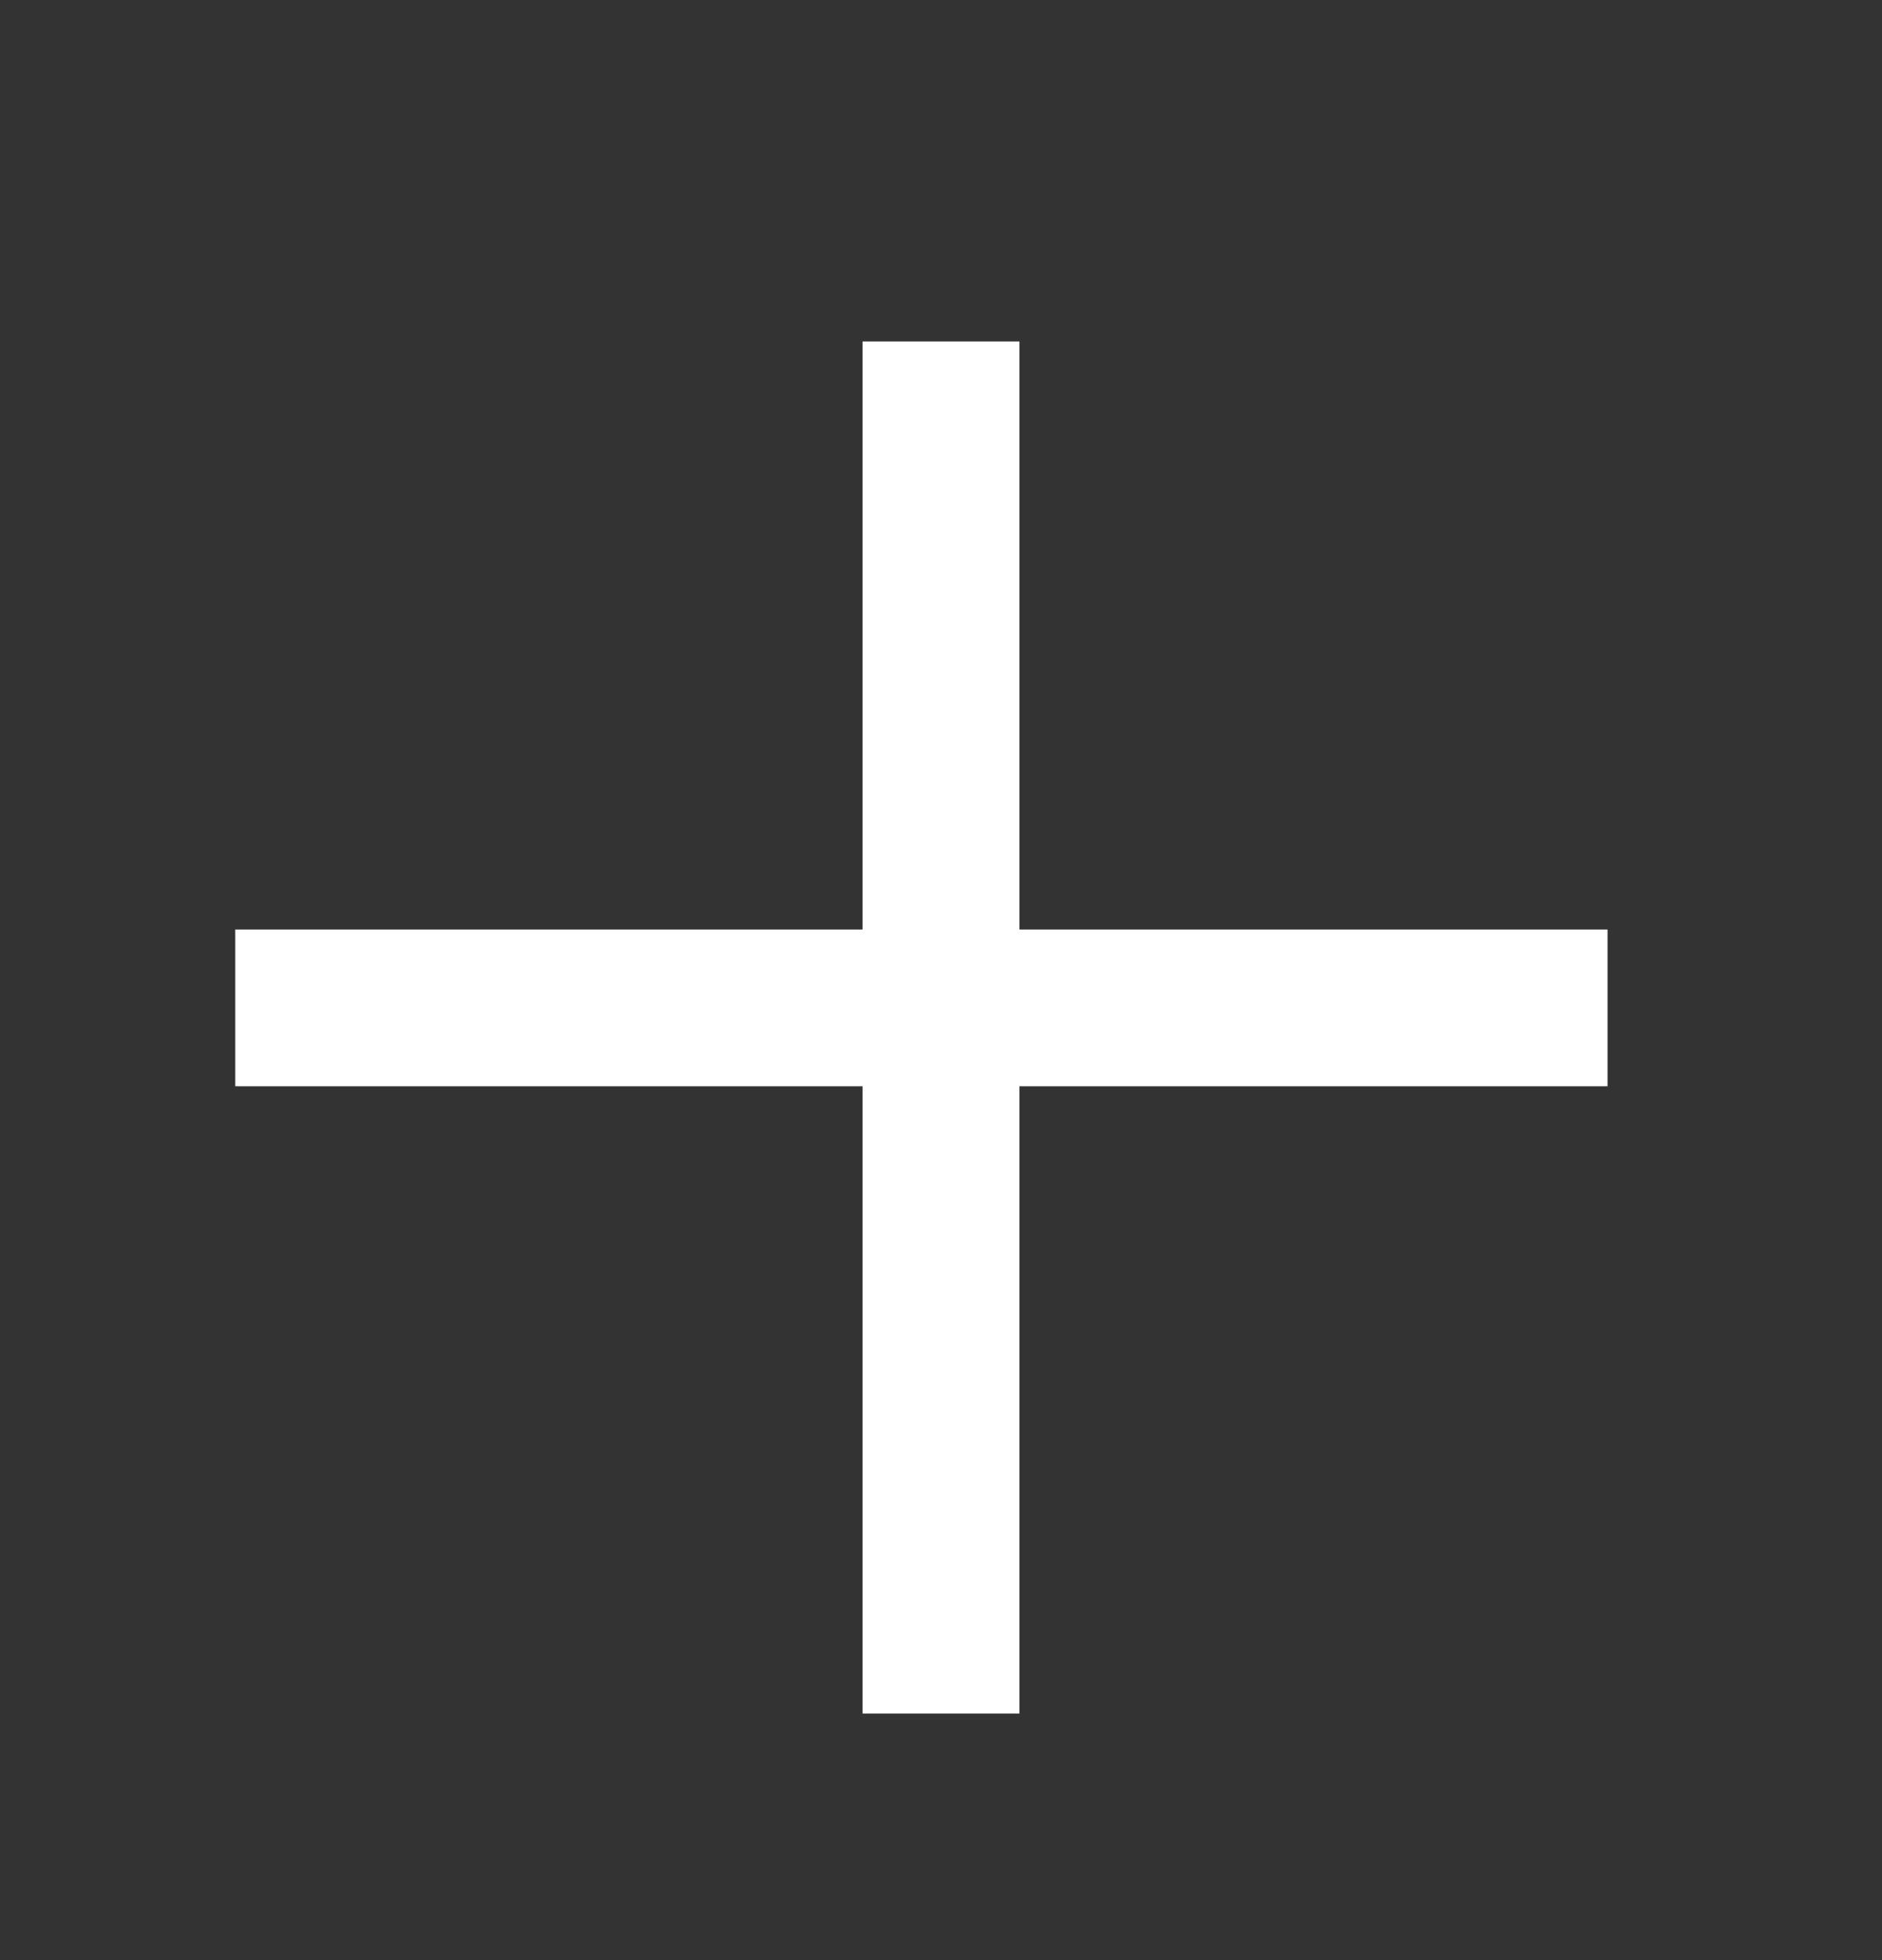
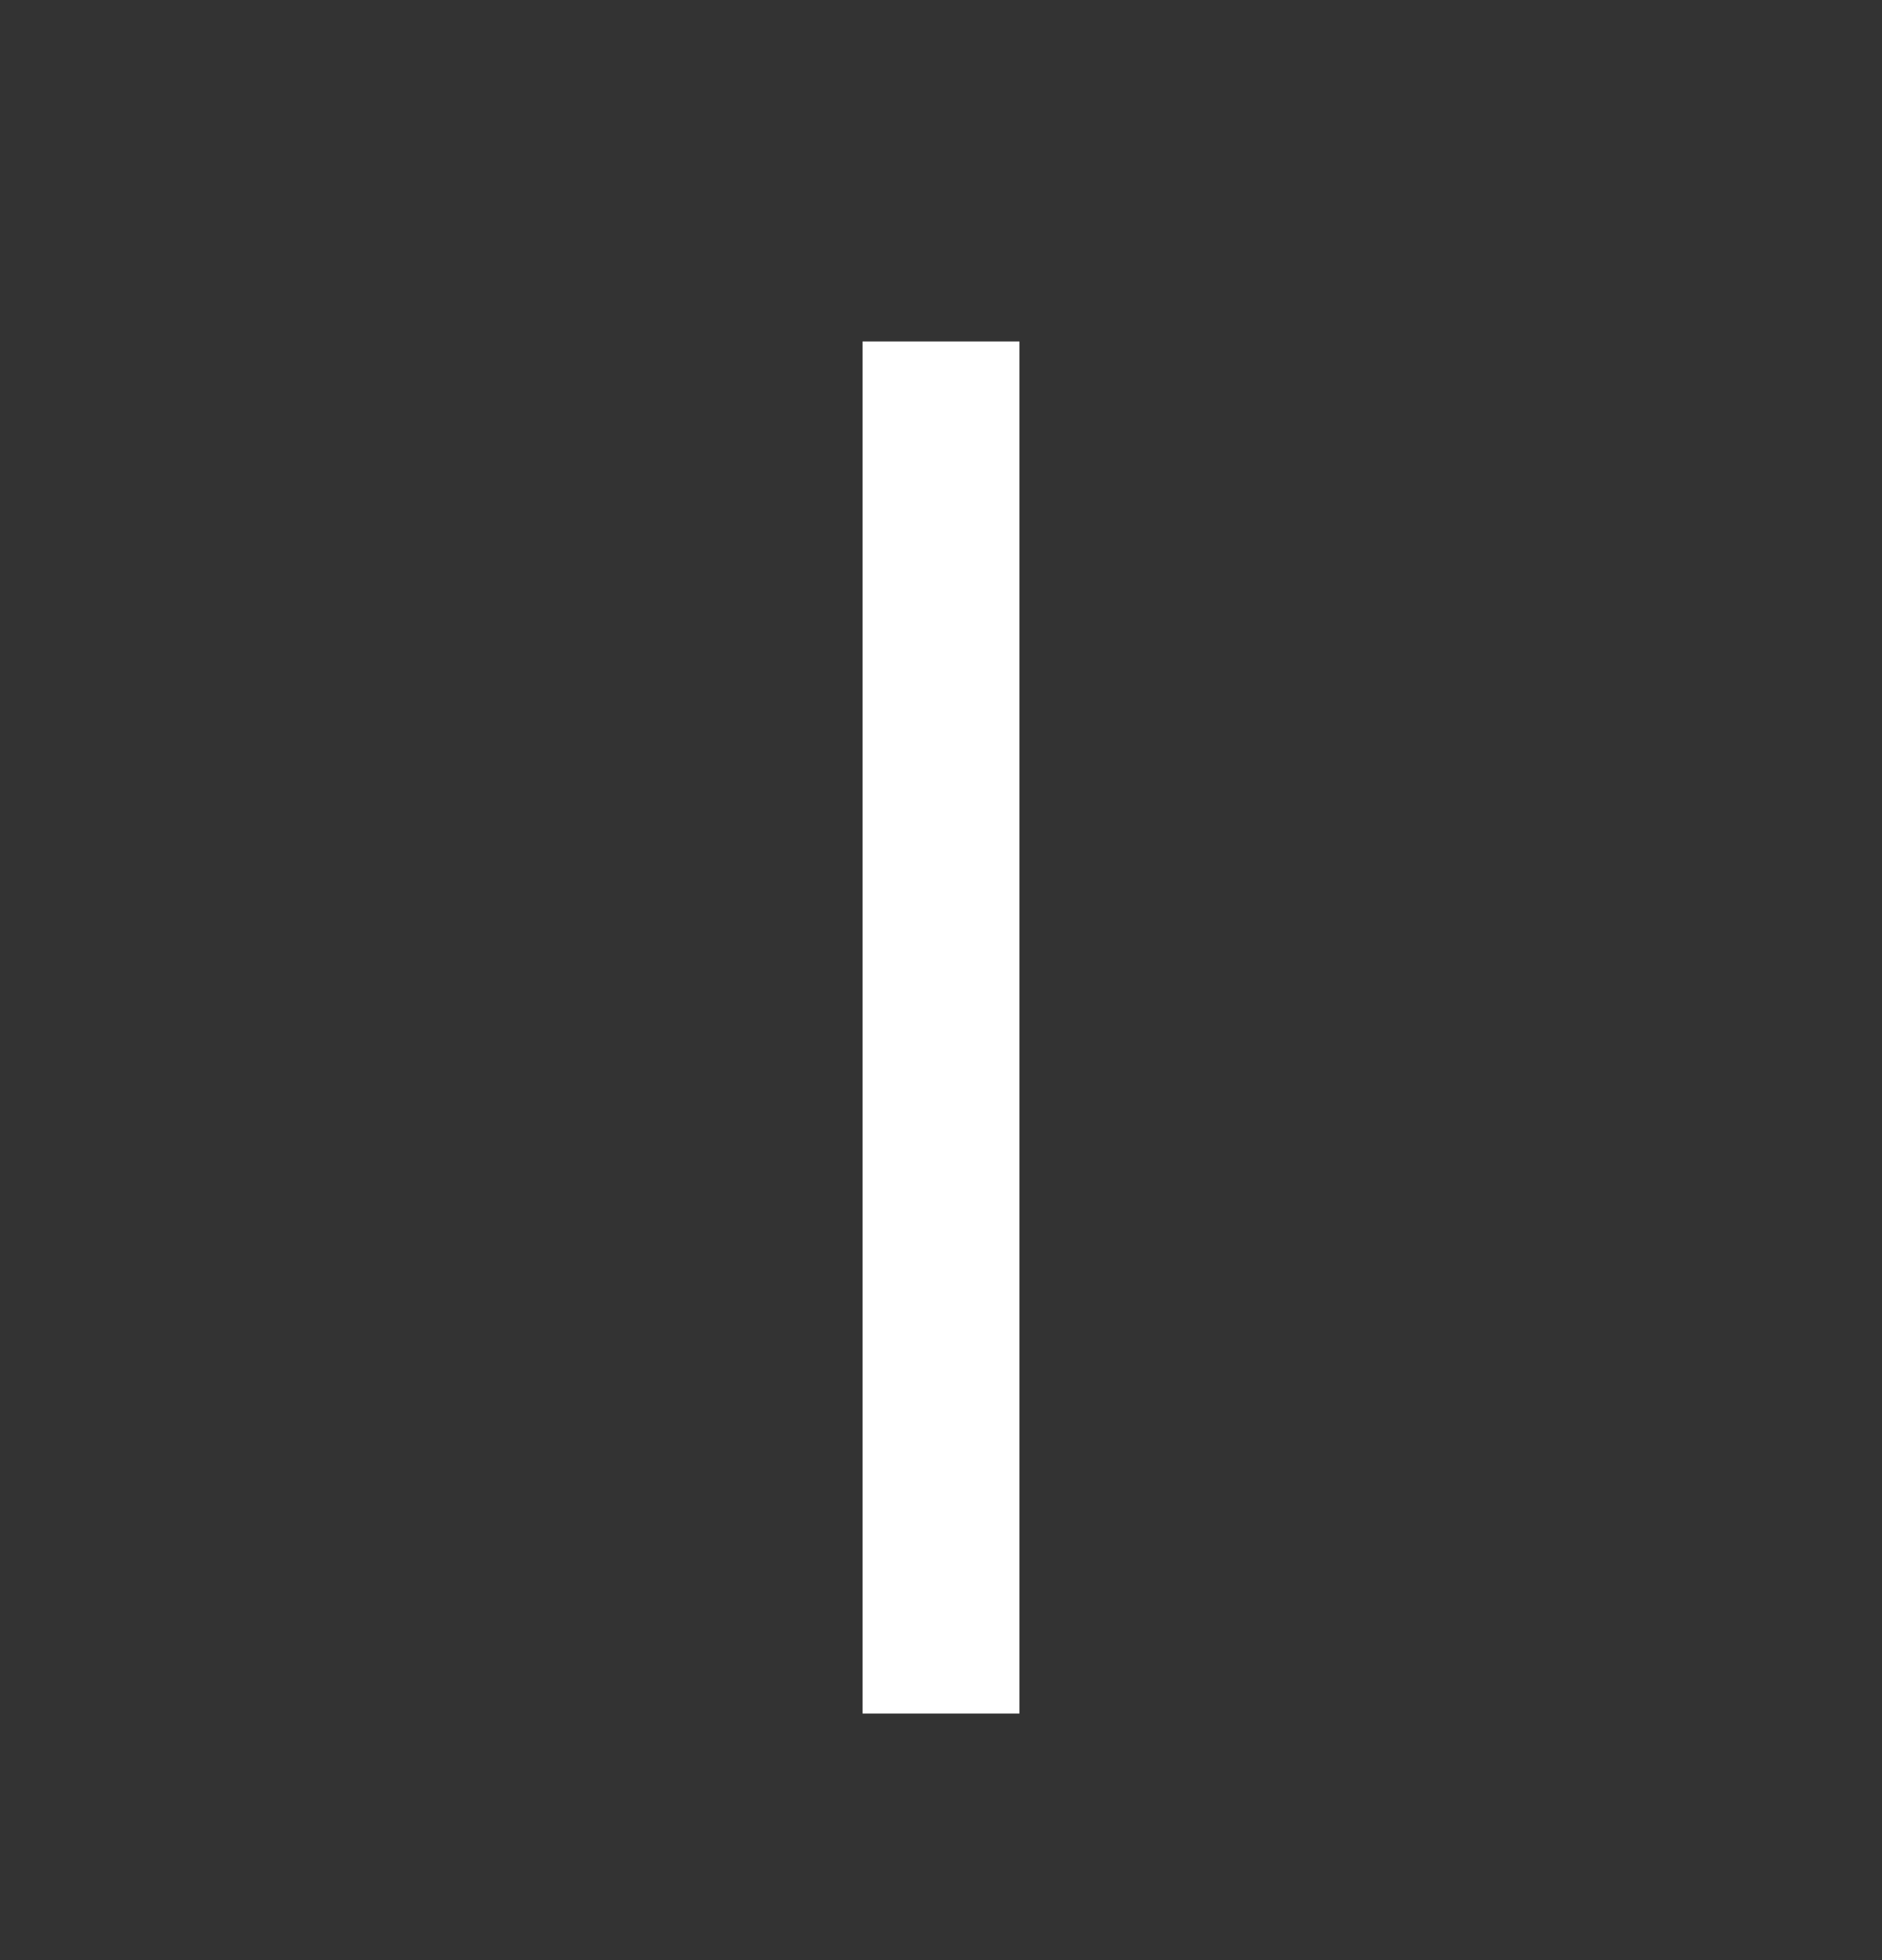
<svg xmlns="http://www.w3.org/2000/svg" width="24" height="25" viewBox="0 0 24 25" fill="none">
  <rect x="0" y="0" width="24" height="25" fill="#333333" stroke="none" />
-   <path d="M3 12.855H20.5" stroke="white" stroke-width="2" />
  <path d="M12 21.855L12 4.355" stroke="white" stroke-width="2" />
</svg>